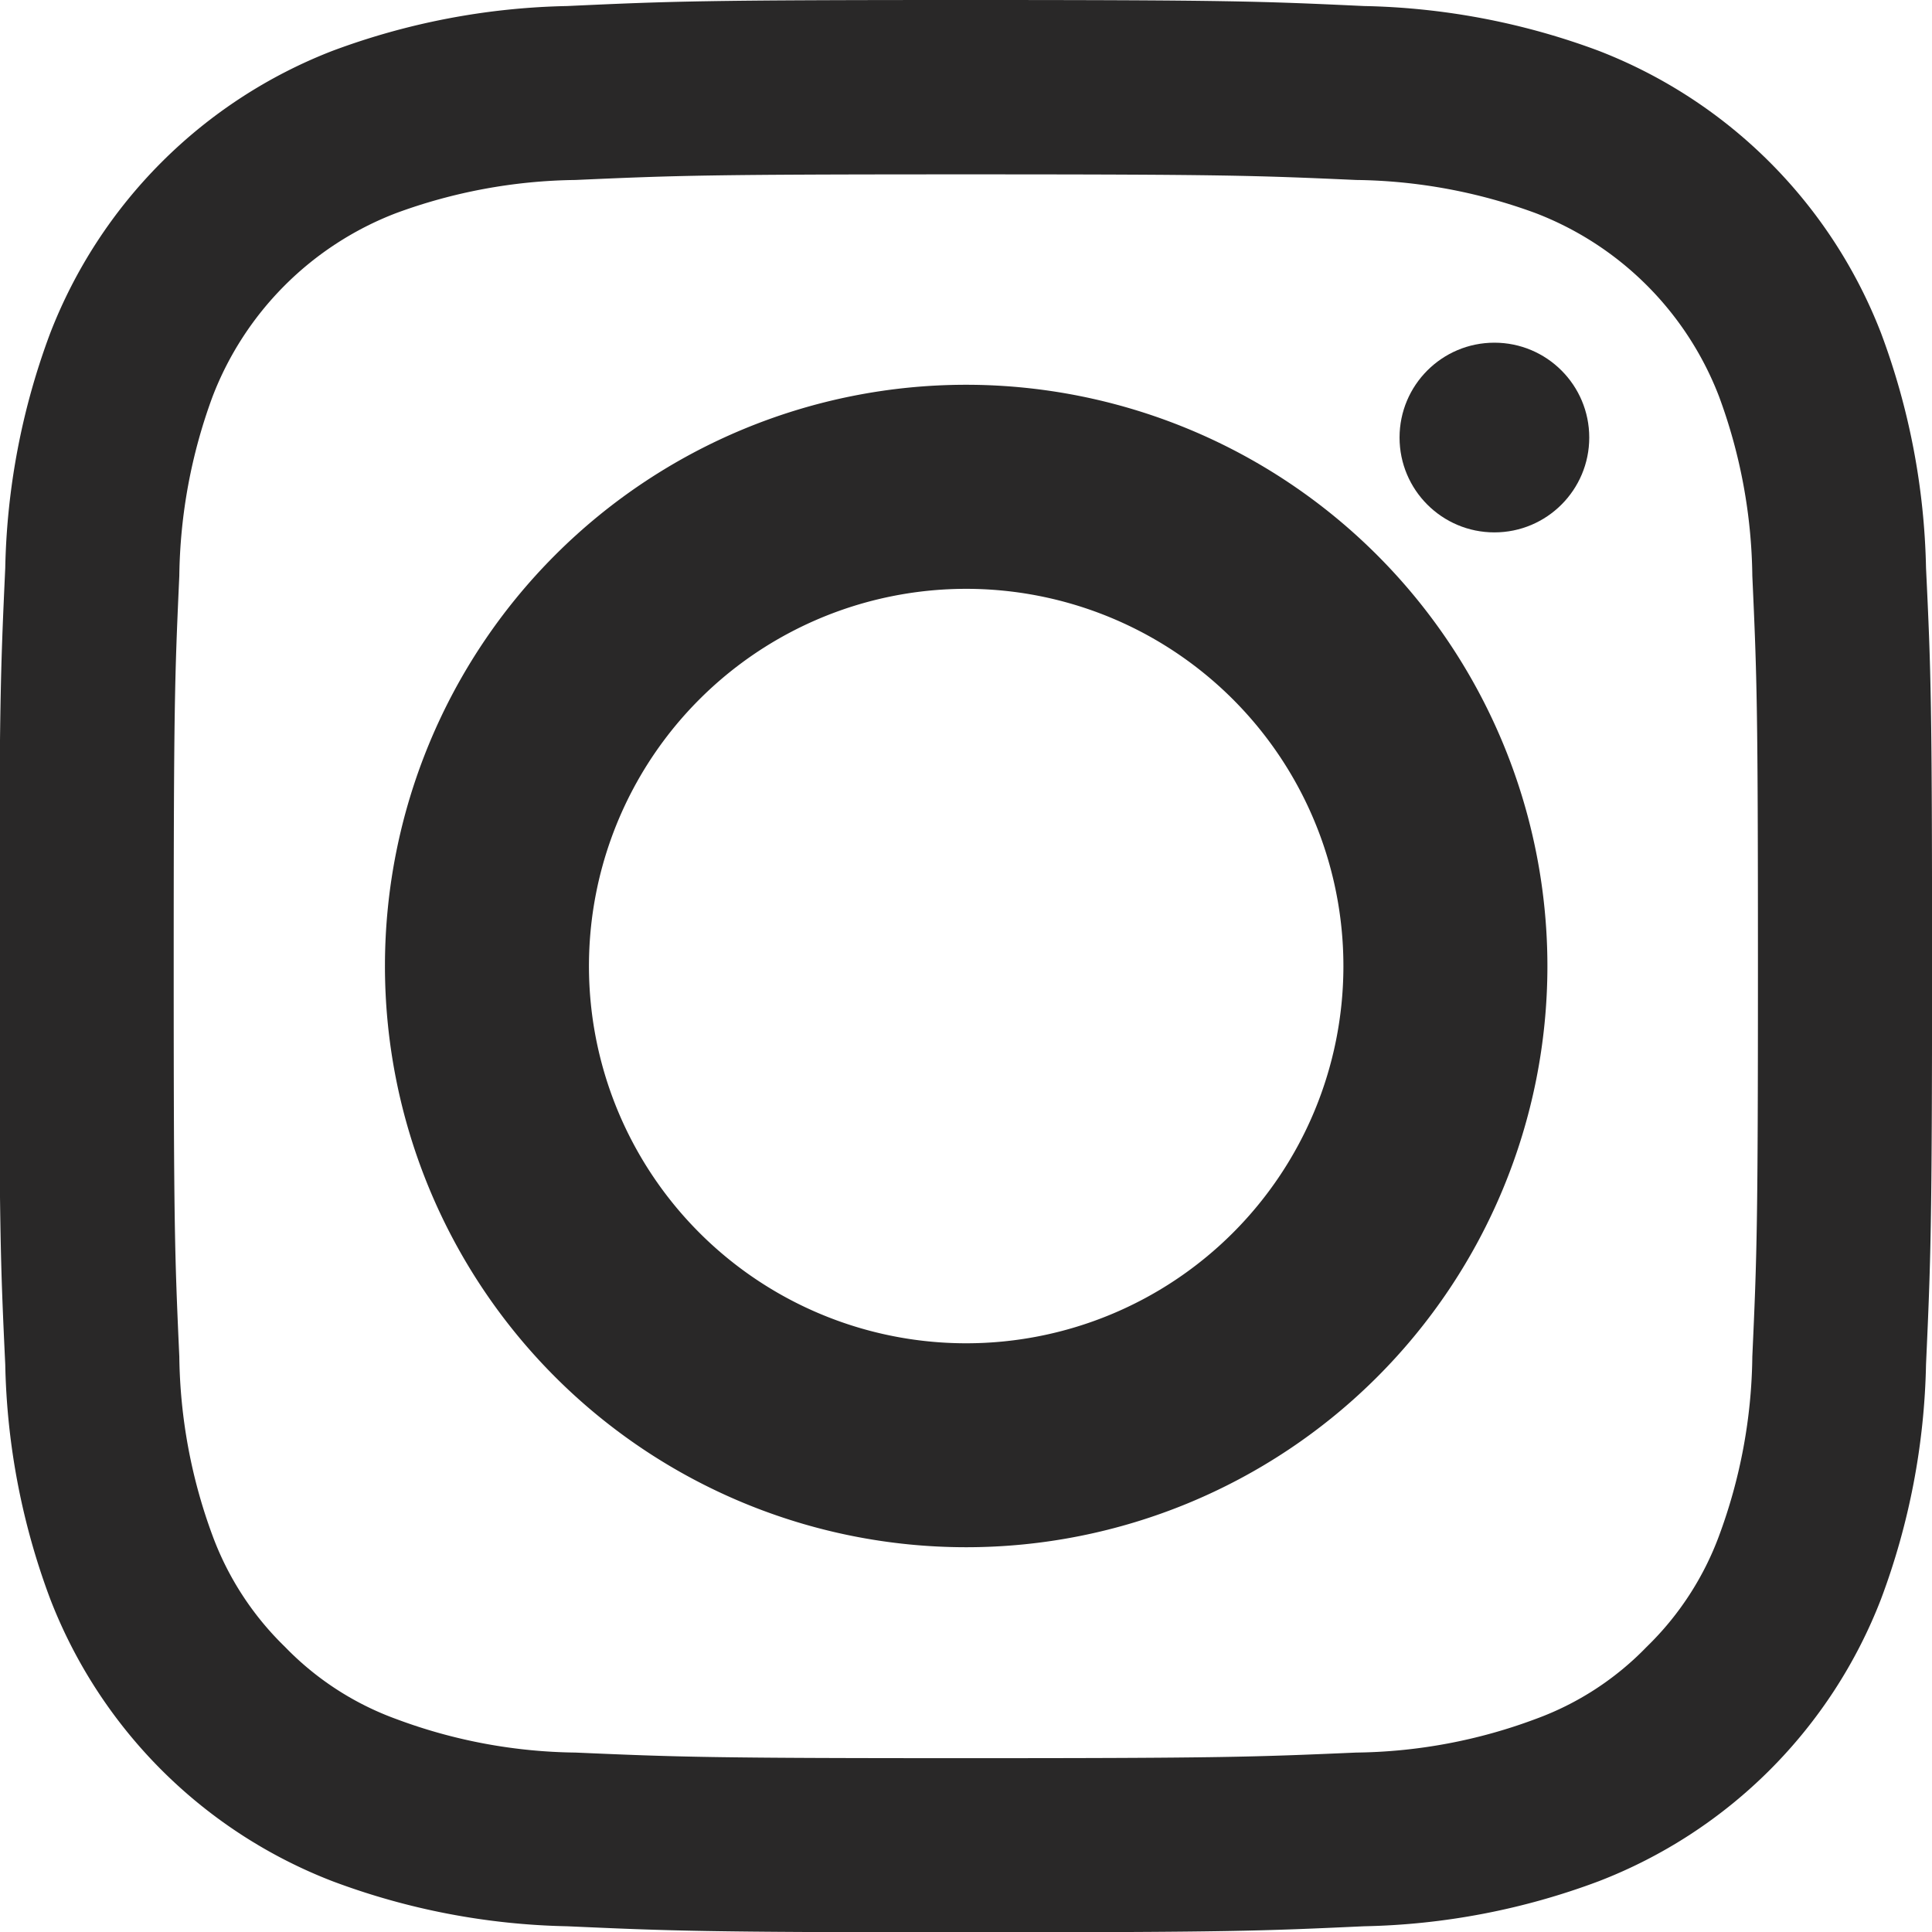
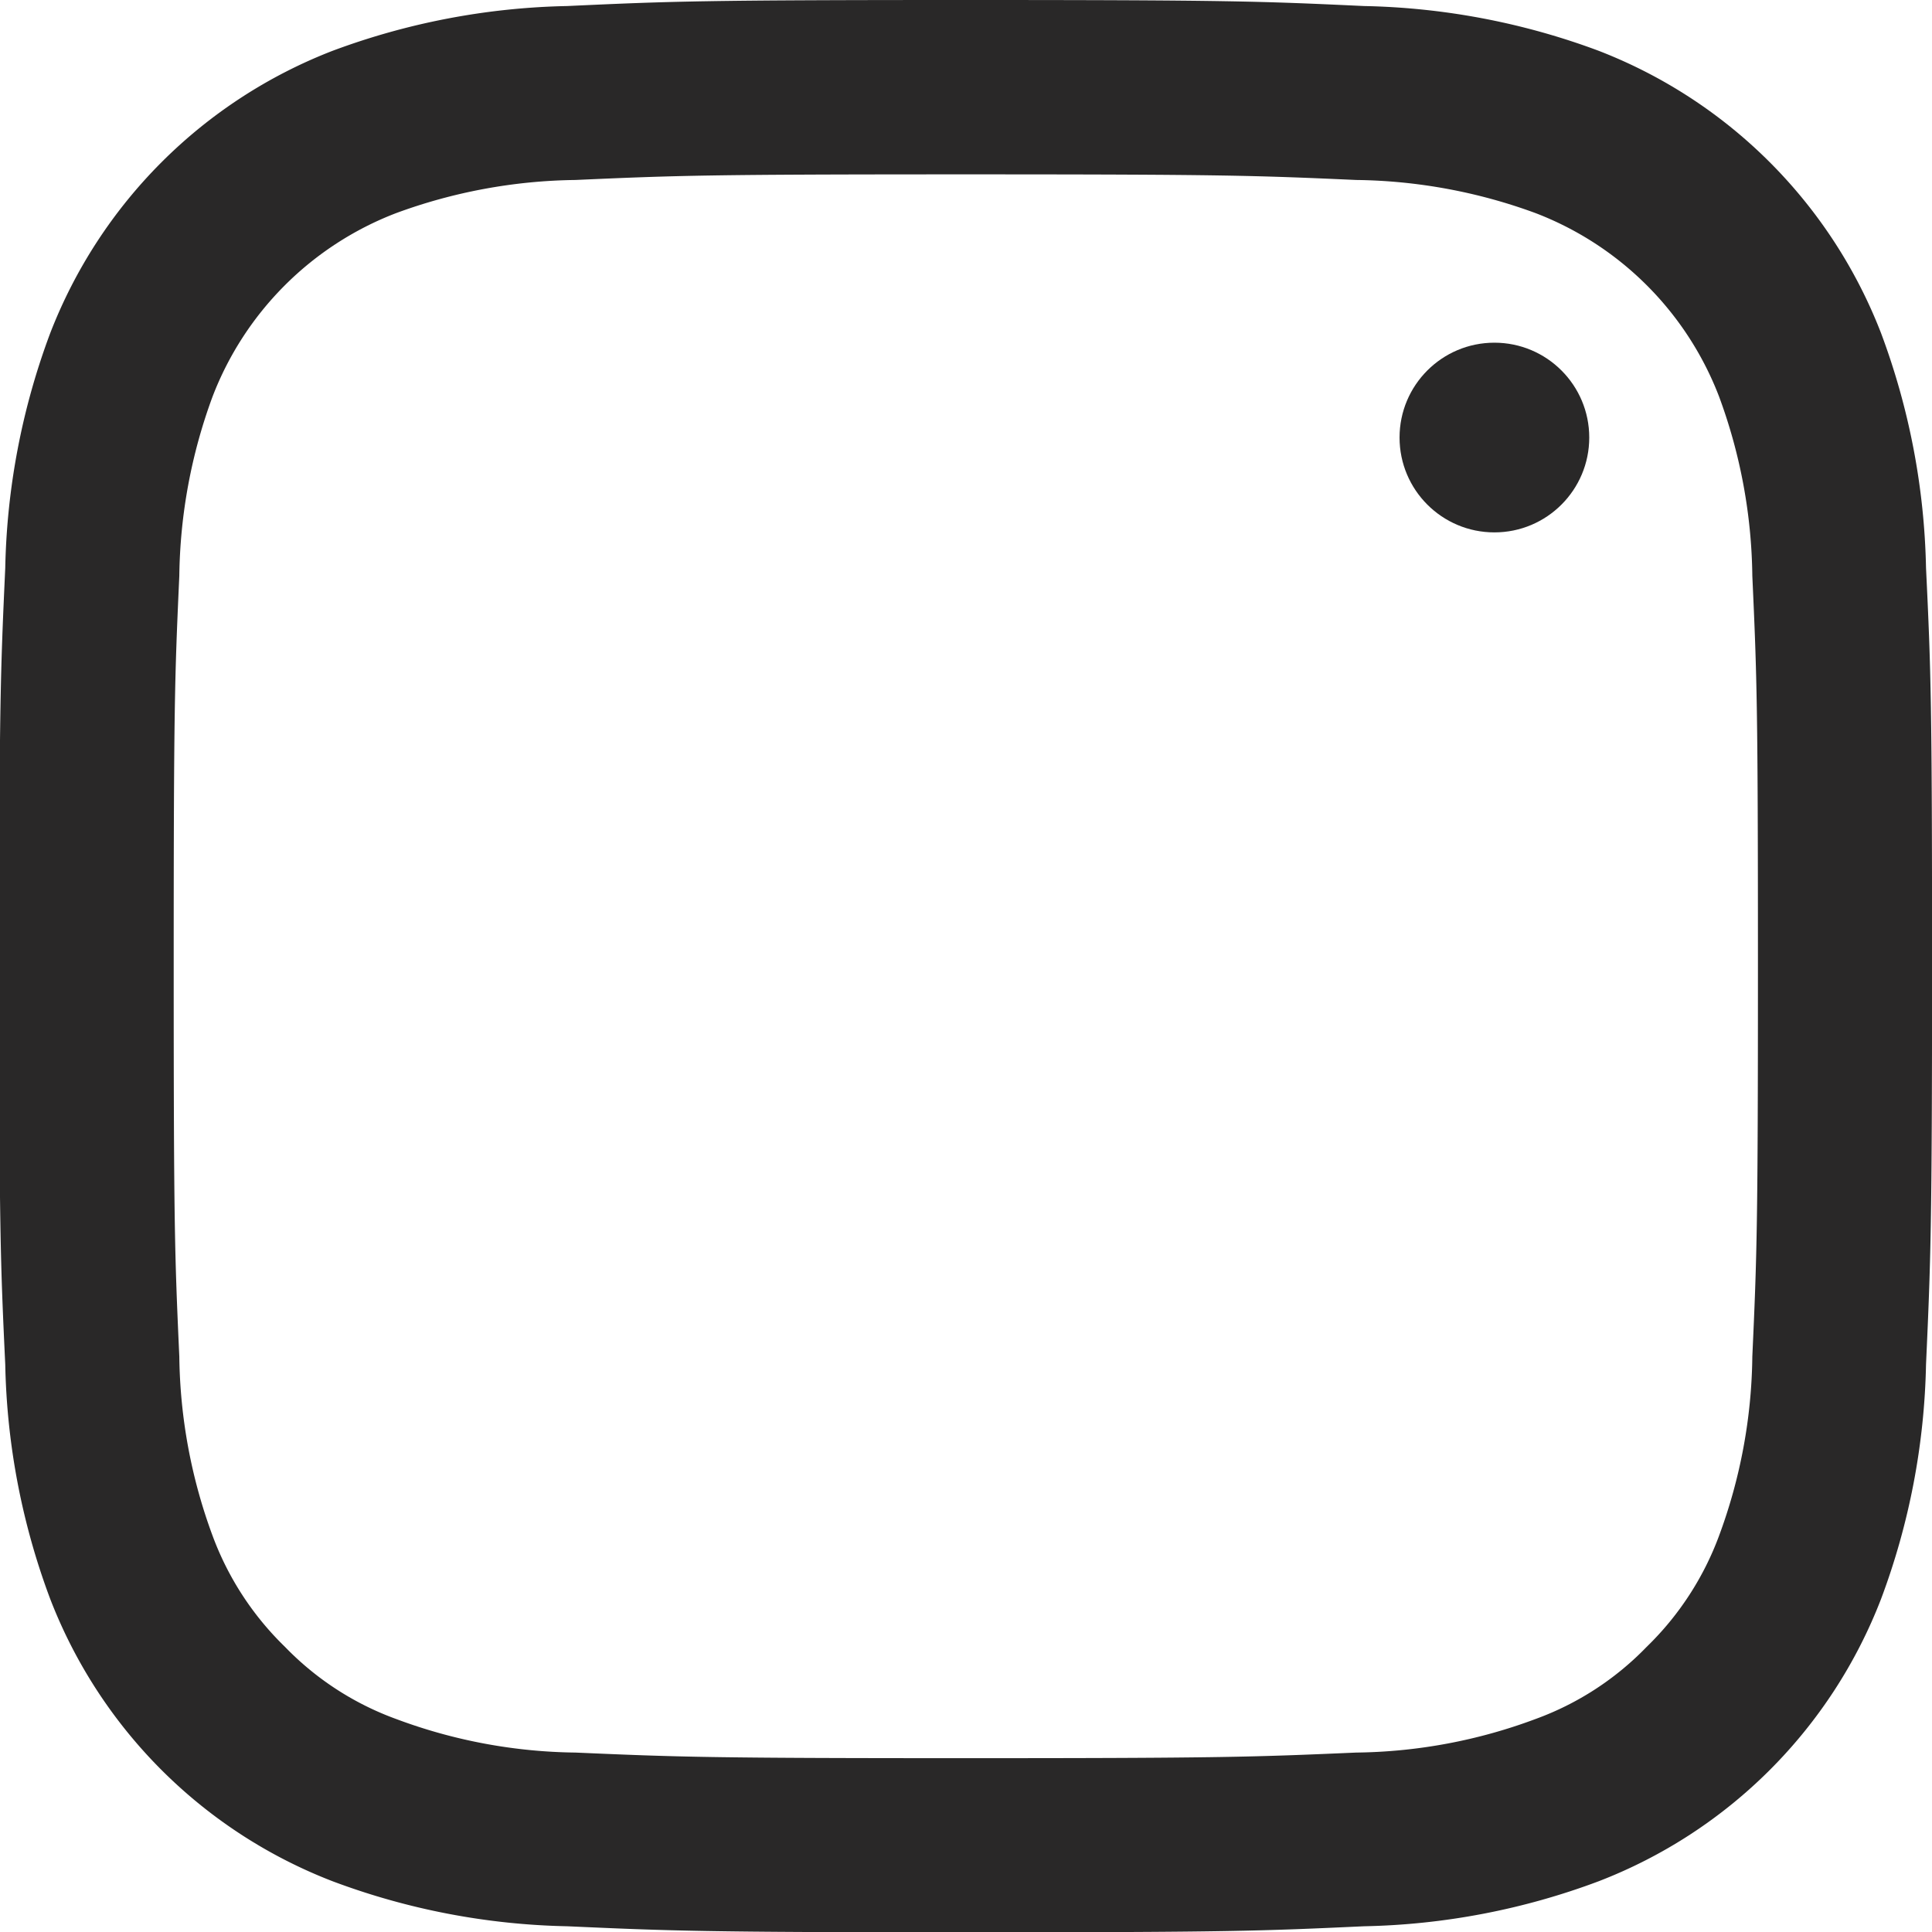
<svg xmlns="http://www.w3.org/2000/svg" id="グループ_14" data-name="グループ 14" width="32" height="32" viewBox="0 0 32 32">
  <g id="グループ_158" data-name="グループ 158">
    <path id="パス_48" data-name="パス 48" d="M558.407,8435.978c4.272,0,4.779.018,6.466.093a8.9,8.9,0,0,1,2.971.55,5.281,5.281,0,0,1,3.036,3.037,8.838,8.838,0,0,1,.551,2.97c.077,1.684.093,2.192.093,6.464s-.016,4.779-.093,6.467a8.8,8.8,0,0,1-.551,2.968,4.96,4.96,0,0,1-1.2,1.841,4.877,4.877,0,0,1-1.839,1.194,8.755,8.755,0,0,1-2.971.556c-1.687.073-2.194.093-6.466.093s-4.778-.02-6.465-.093a8.752,8.752,0,0,1-2.971-.556,4.881,4.881,0,0,1-1.84-1.194,4.961,4.961,0,0,1-1.2-1.841,8.834,8.834,0,0,1-.551-2.968c-.077-1.687-.093-2.193-.093-6.467s.016-4.78.093-6.464a8.871,8.871,0,0,1,.551-2.97,5.28,5.28,0,0,1,3.037-3.037,8.894,8.894,0,0,1,2.971-.55c1.687-.075,2.193-.093,6.465-.093m0-2.888c-4.345,0-4.89.021-6.6.1a11.77,11.77,0,0,0-3.884.741,8.181,8.181,0,0,0-4.679,4.679,11.736,11.736,0,0,0-.744,3.886c-.078,1.705-.1,2.249-.1,6.594s.019,4.892.1,6.6a11.694,11.694,0,0,0,.744,3.882,8.161,8.161,0,0,0,4.679,4.678,11.709,11.709,0,0,0,3.884.745c1.706.076,2.252.1,6.6.1s4.89-.021,6.6-.1a11.7,11.7,0,0,0,3.884-.745,8.158,8.158,0,0,0,4.679-4.678,11.71,11.71,0,0,0,.744-3.882c.077-1.705.1-2.25.1-6.6s-.018-4.889-.1-6.594a11.752,11.752,0,0,0-.744-3.886,8.178,8.178,0,0,0-4.679-4.679,11.758,11.758,0,0,0-3.884-.741c-1.707-.08-2.252-.1-6.6-.1Z" transform="translate(-542.407 -8433.09)" fill="#292828" />
-     <path id="パス_49" data-name="パス 49" d="M560.475,8441.529a9.627,9.627,0,1,0,9.63,9.634A9.631,9.631,0,0,0,560.475,8441.529Zm0,15.876a6.248,6.248,0,1,1,6.251-6.242A6.247,6.247,0,0,1,560.475,8457.405Z" transform="translate(-544.475 -8435.156)" fill="#292828" />
    <ellipse id="楕円形_13" data-name="楕円形 13" cx="1.571" cy="1.571" rx="1.571" ry="1.571" transform="translate(23.181 5.676)" fill="#292828" />
  </g>
</svg>